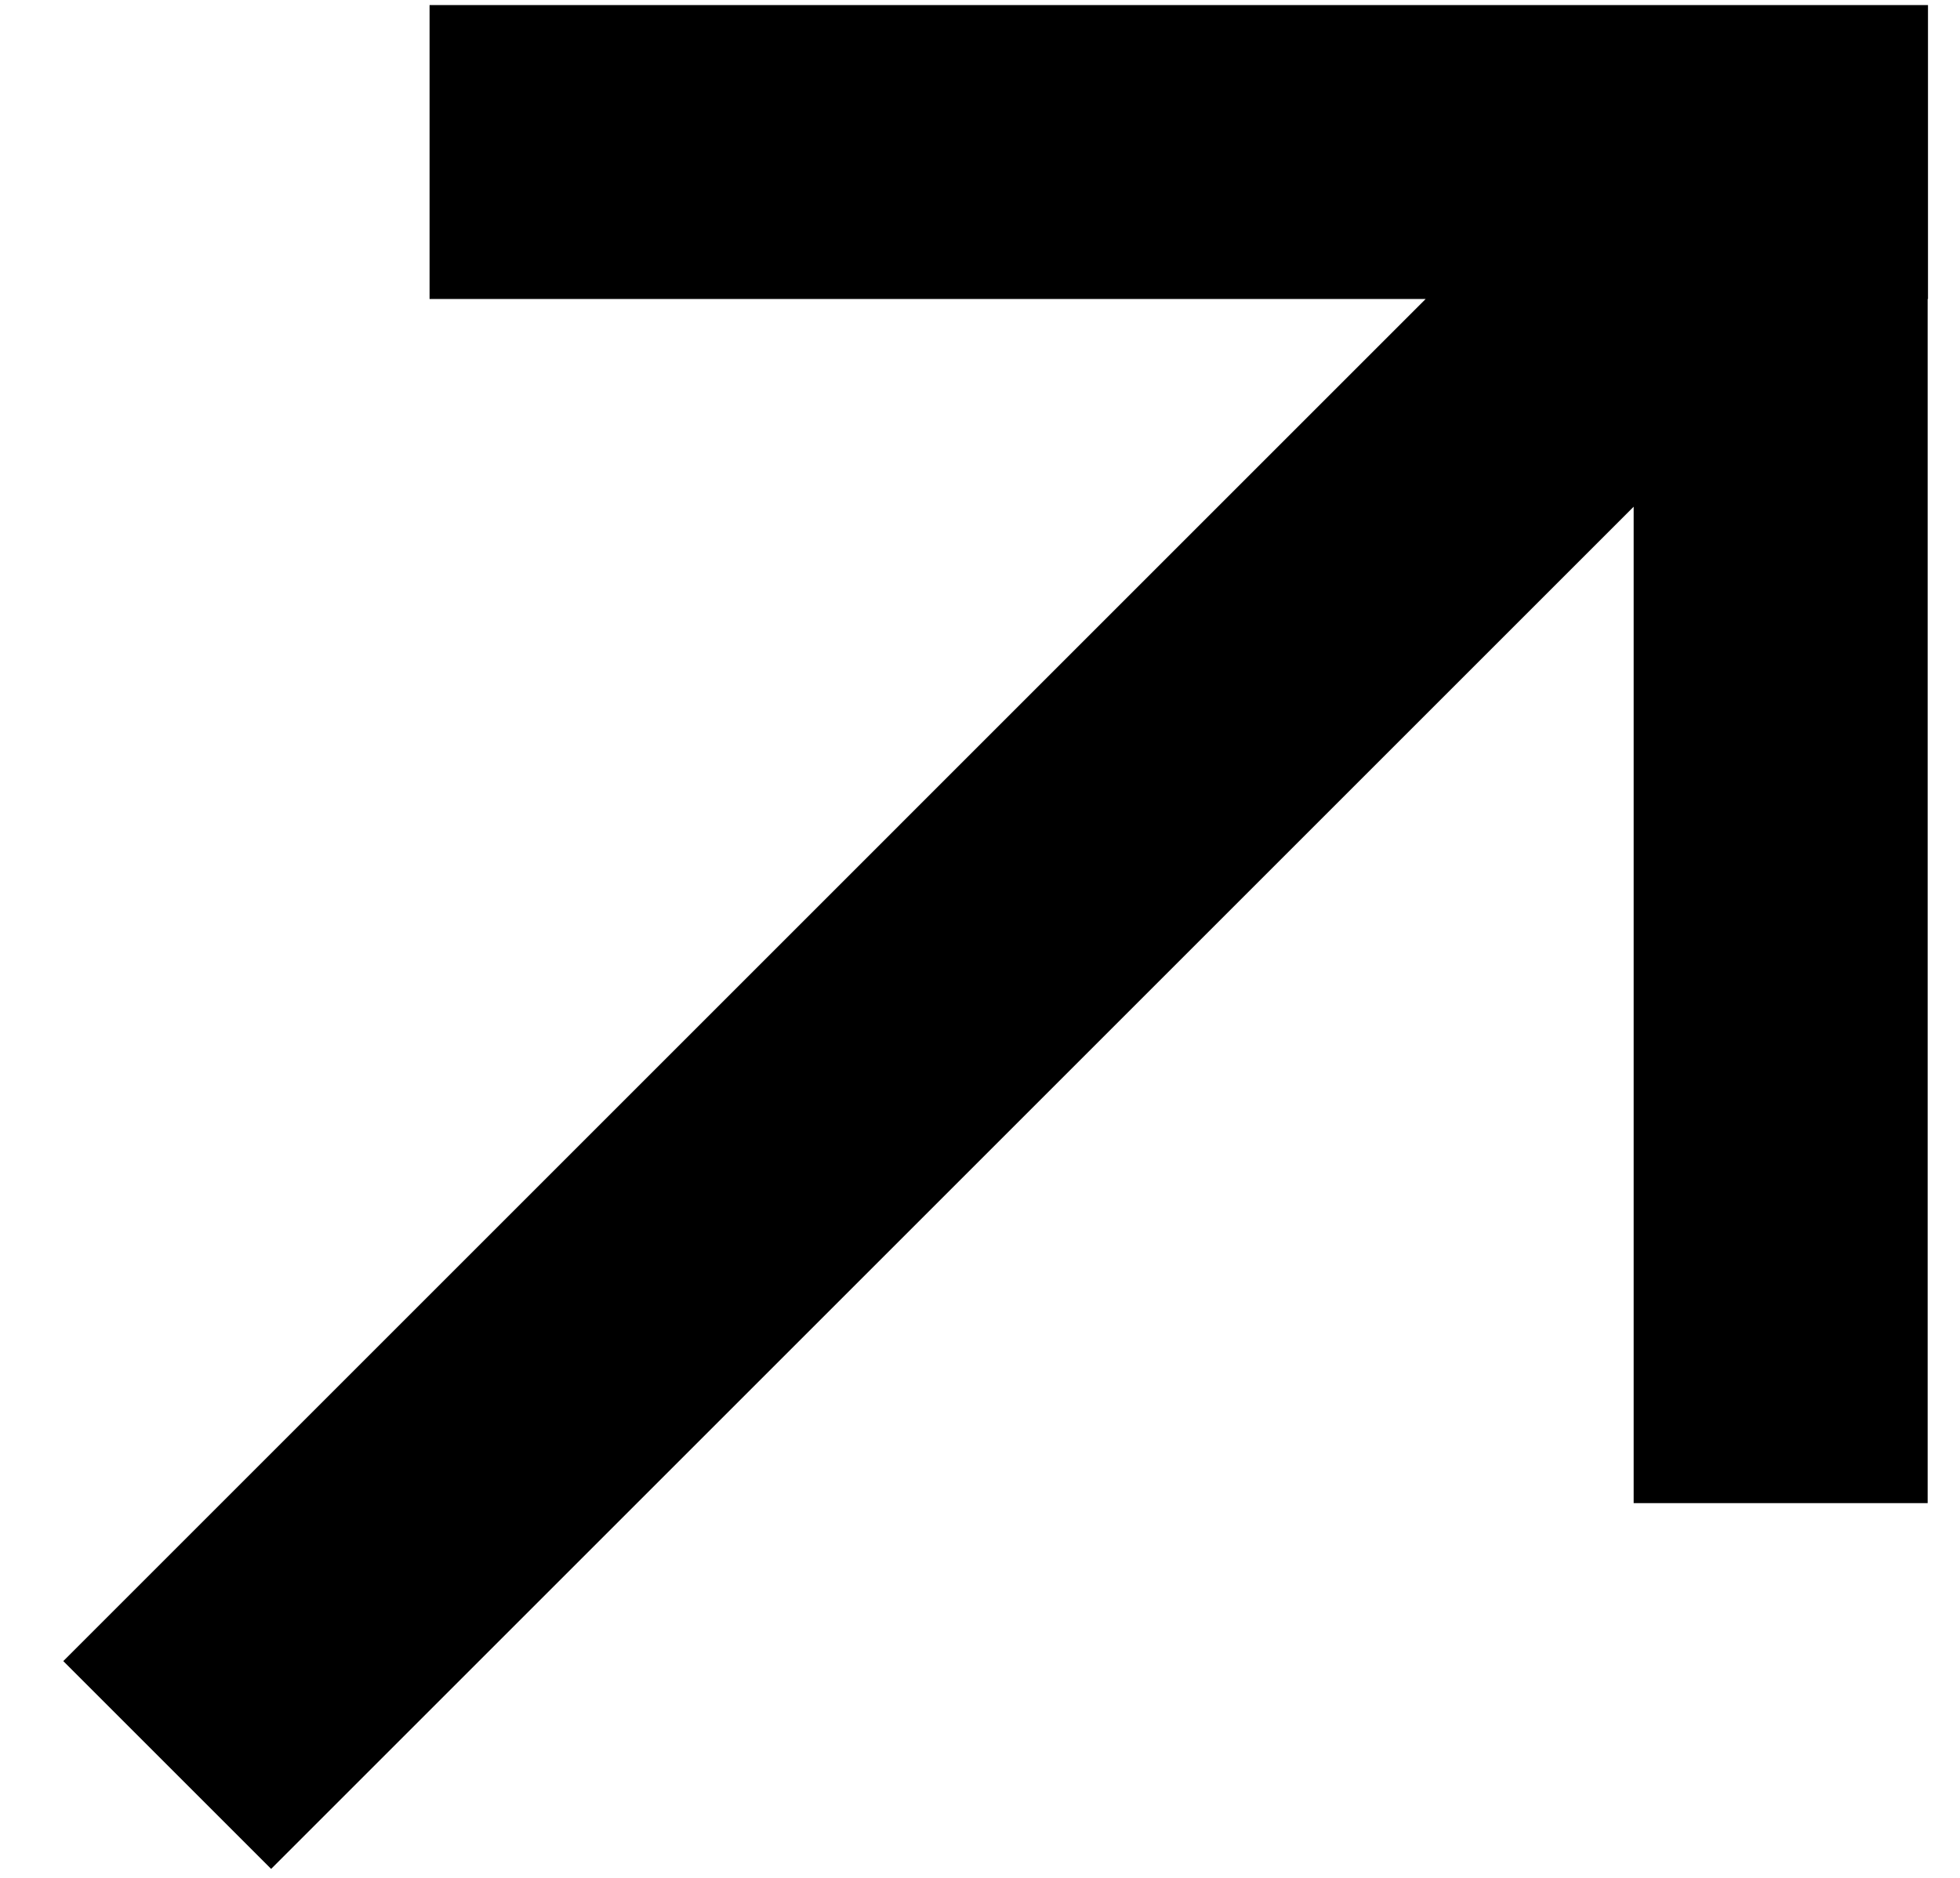
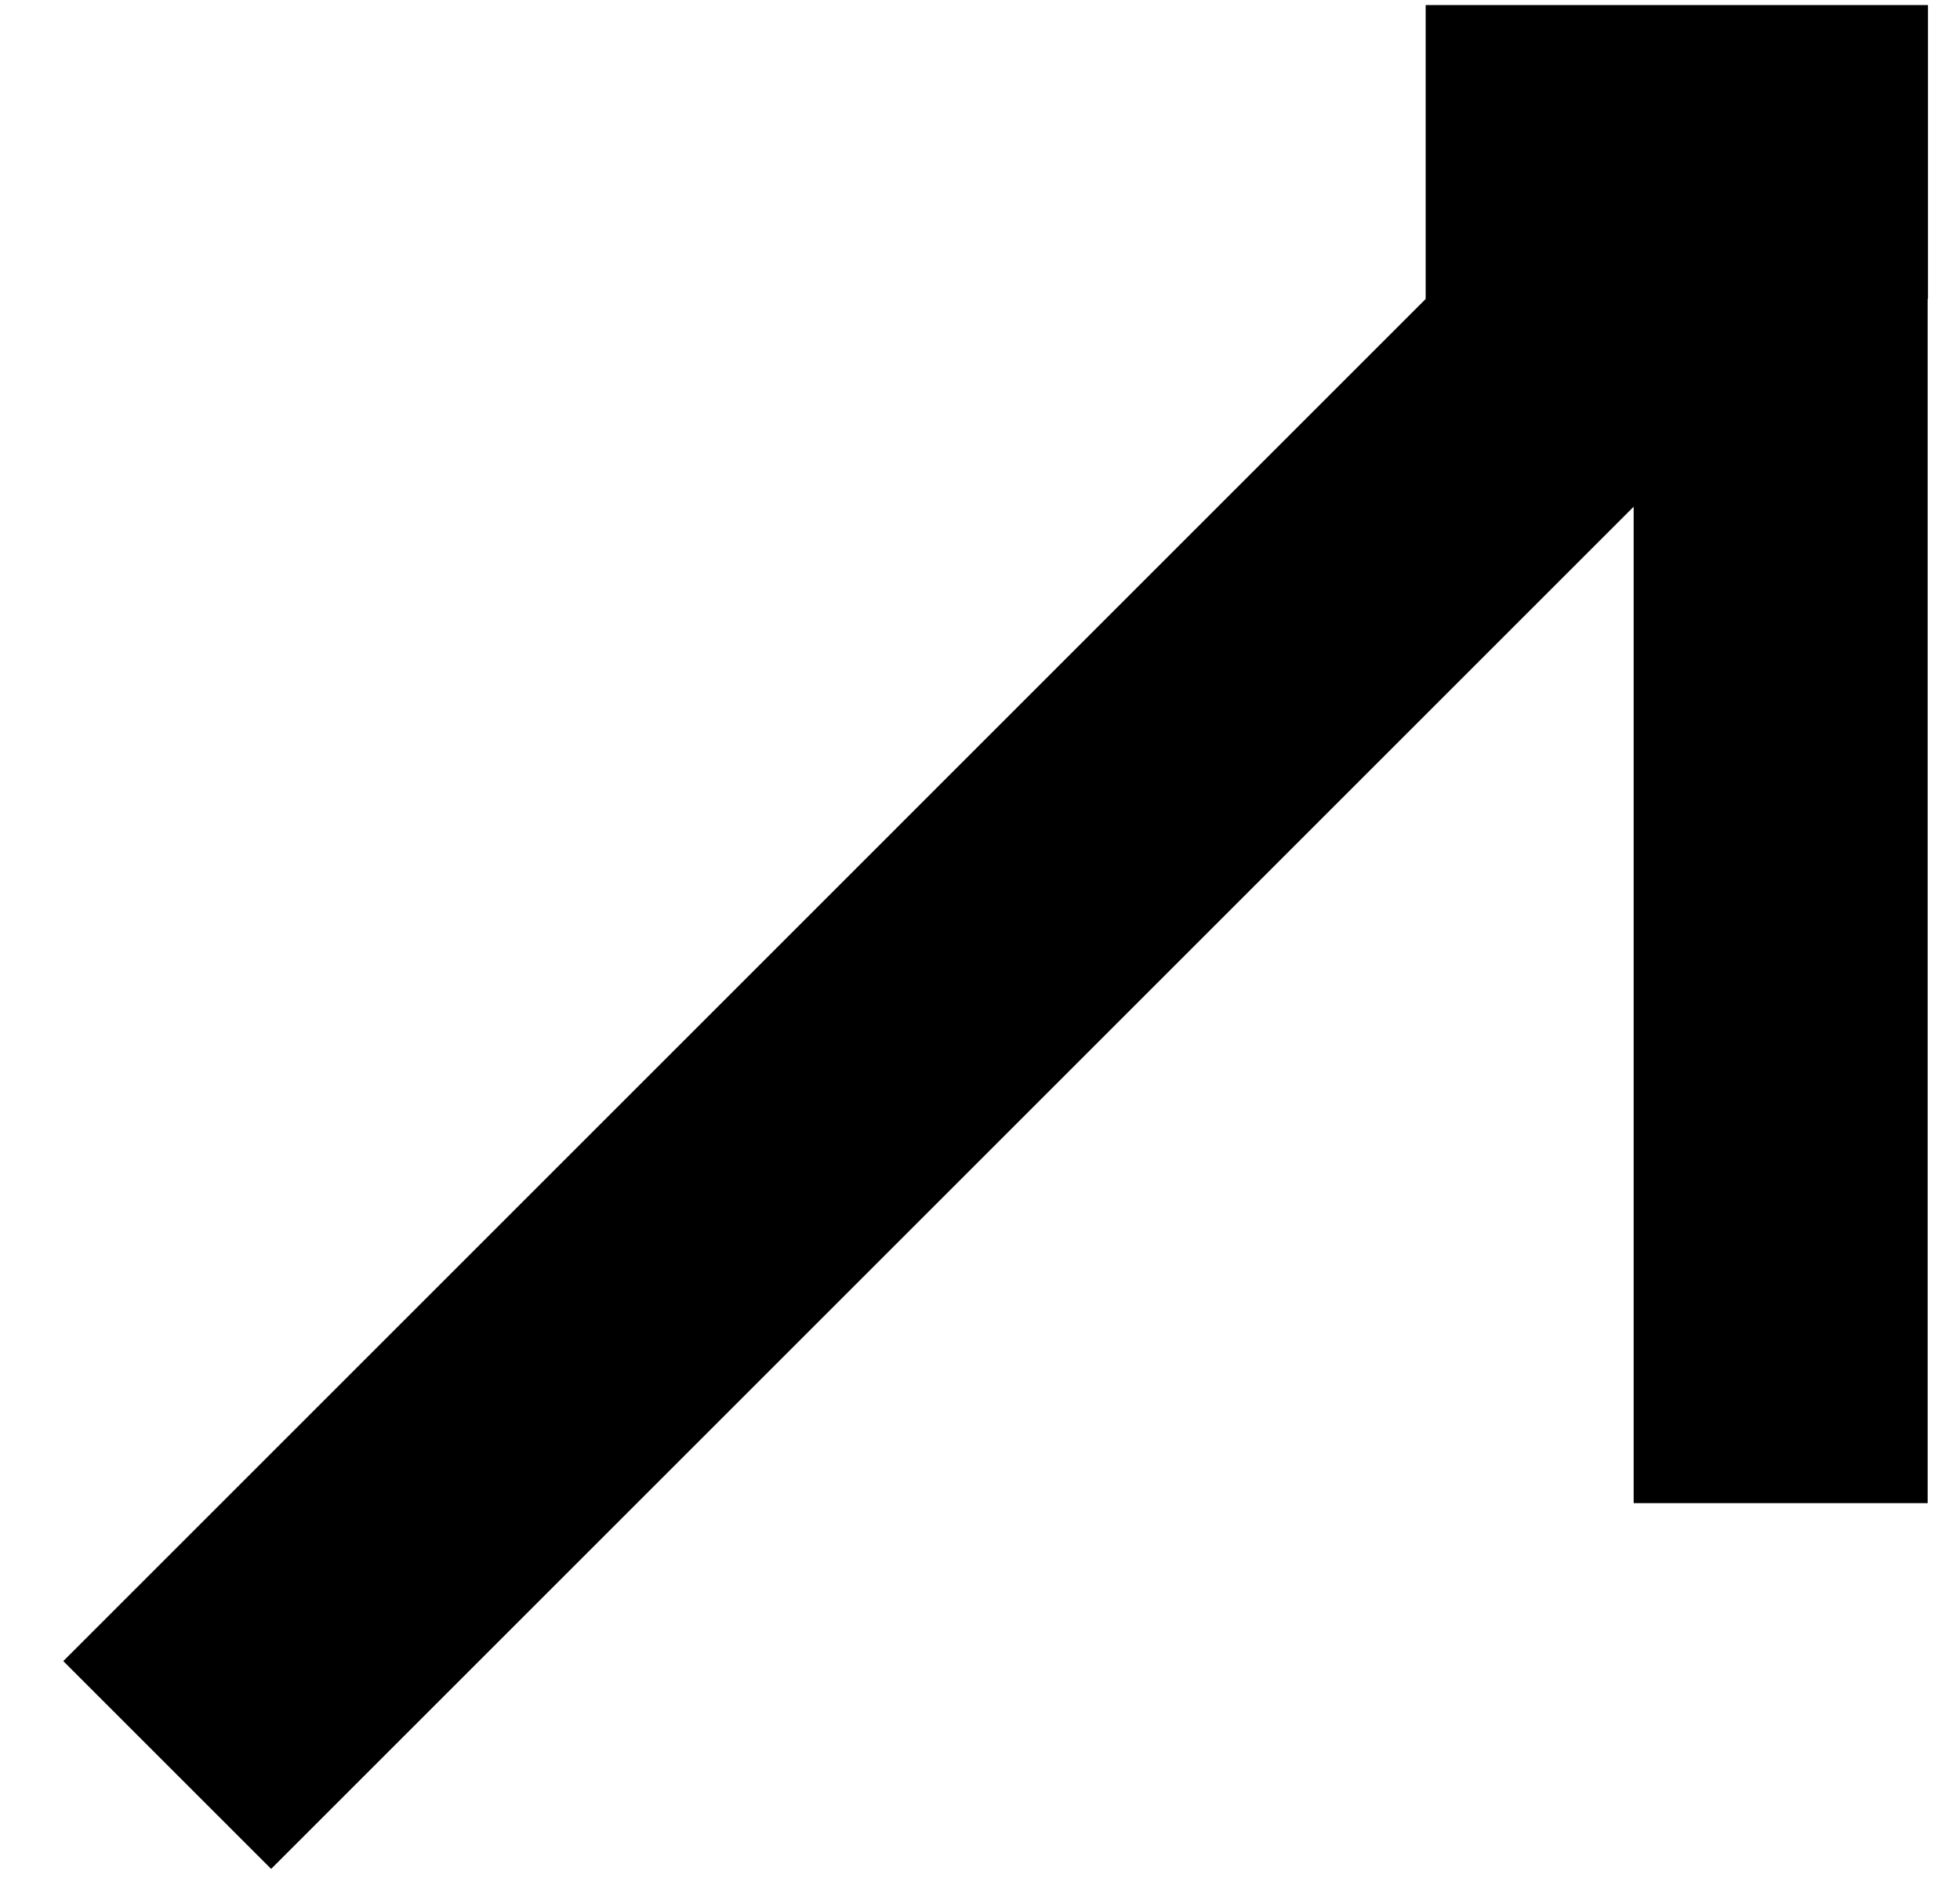
<svg xmlns="http://www.w3.org/2000/svg" width="24" height="23" viewBox="0 0 24 23" fill="none">
-   <path fill-rule="evenodd" clip-rule="evenodd" d="M5.26 0.062H23.608V3.662H23.604V18.41H20.004V6.206L3.32 22.89L0.775 20.345L17.457 3.662H5.26V0.062Z" fill="black" />
+   <path fill-rule="evenodd" clip-rule="evenodd" d="M5.26 0.062H23.608V3.662H23.604V18.41H20.004V6.206L3.32 22.89L0.775 20.345L17.457 3.662V0.062Z" fill="black" />
</svg>